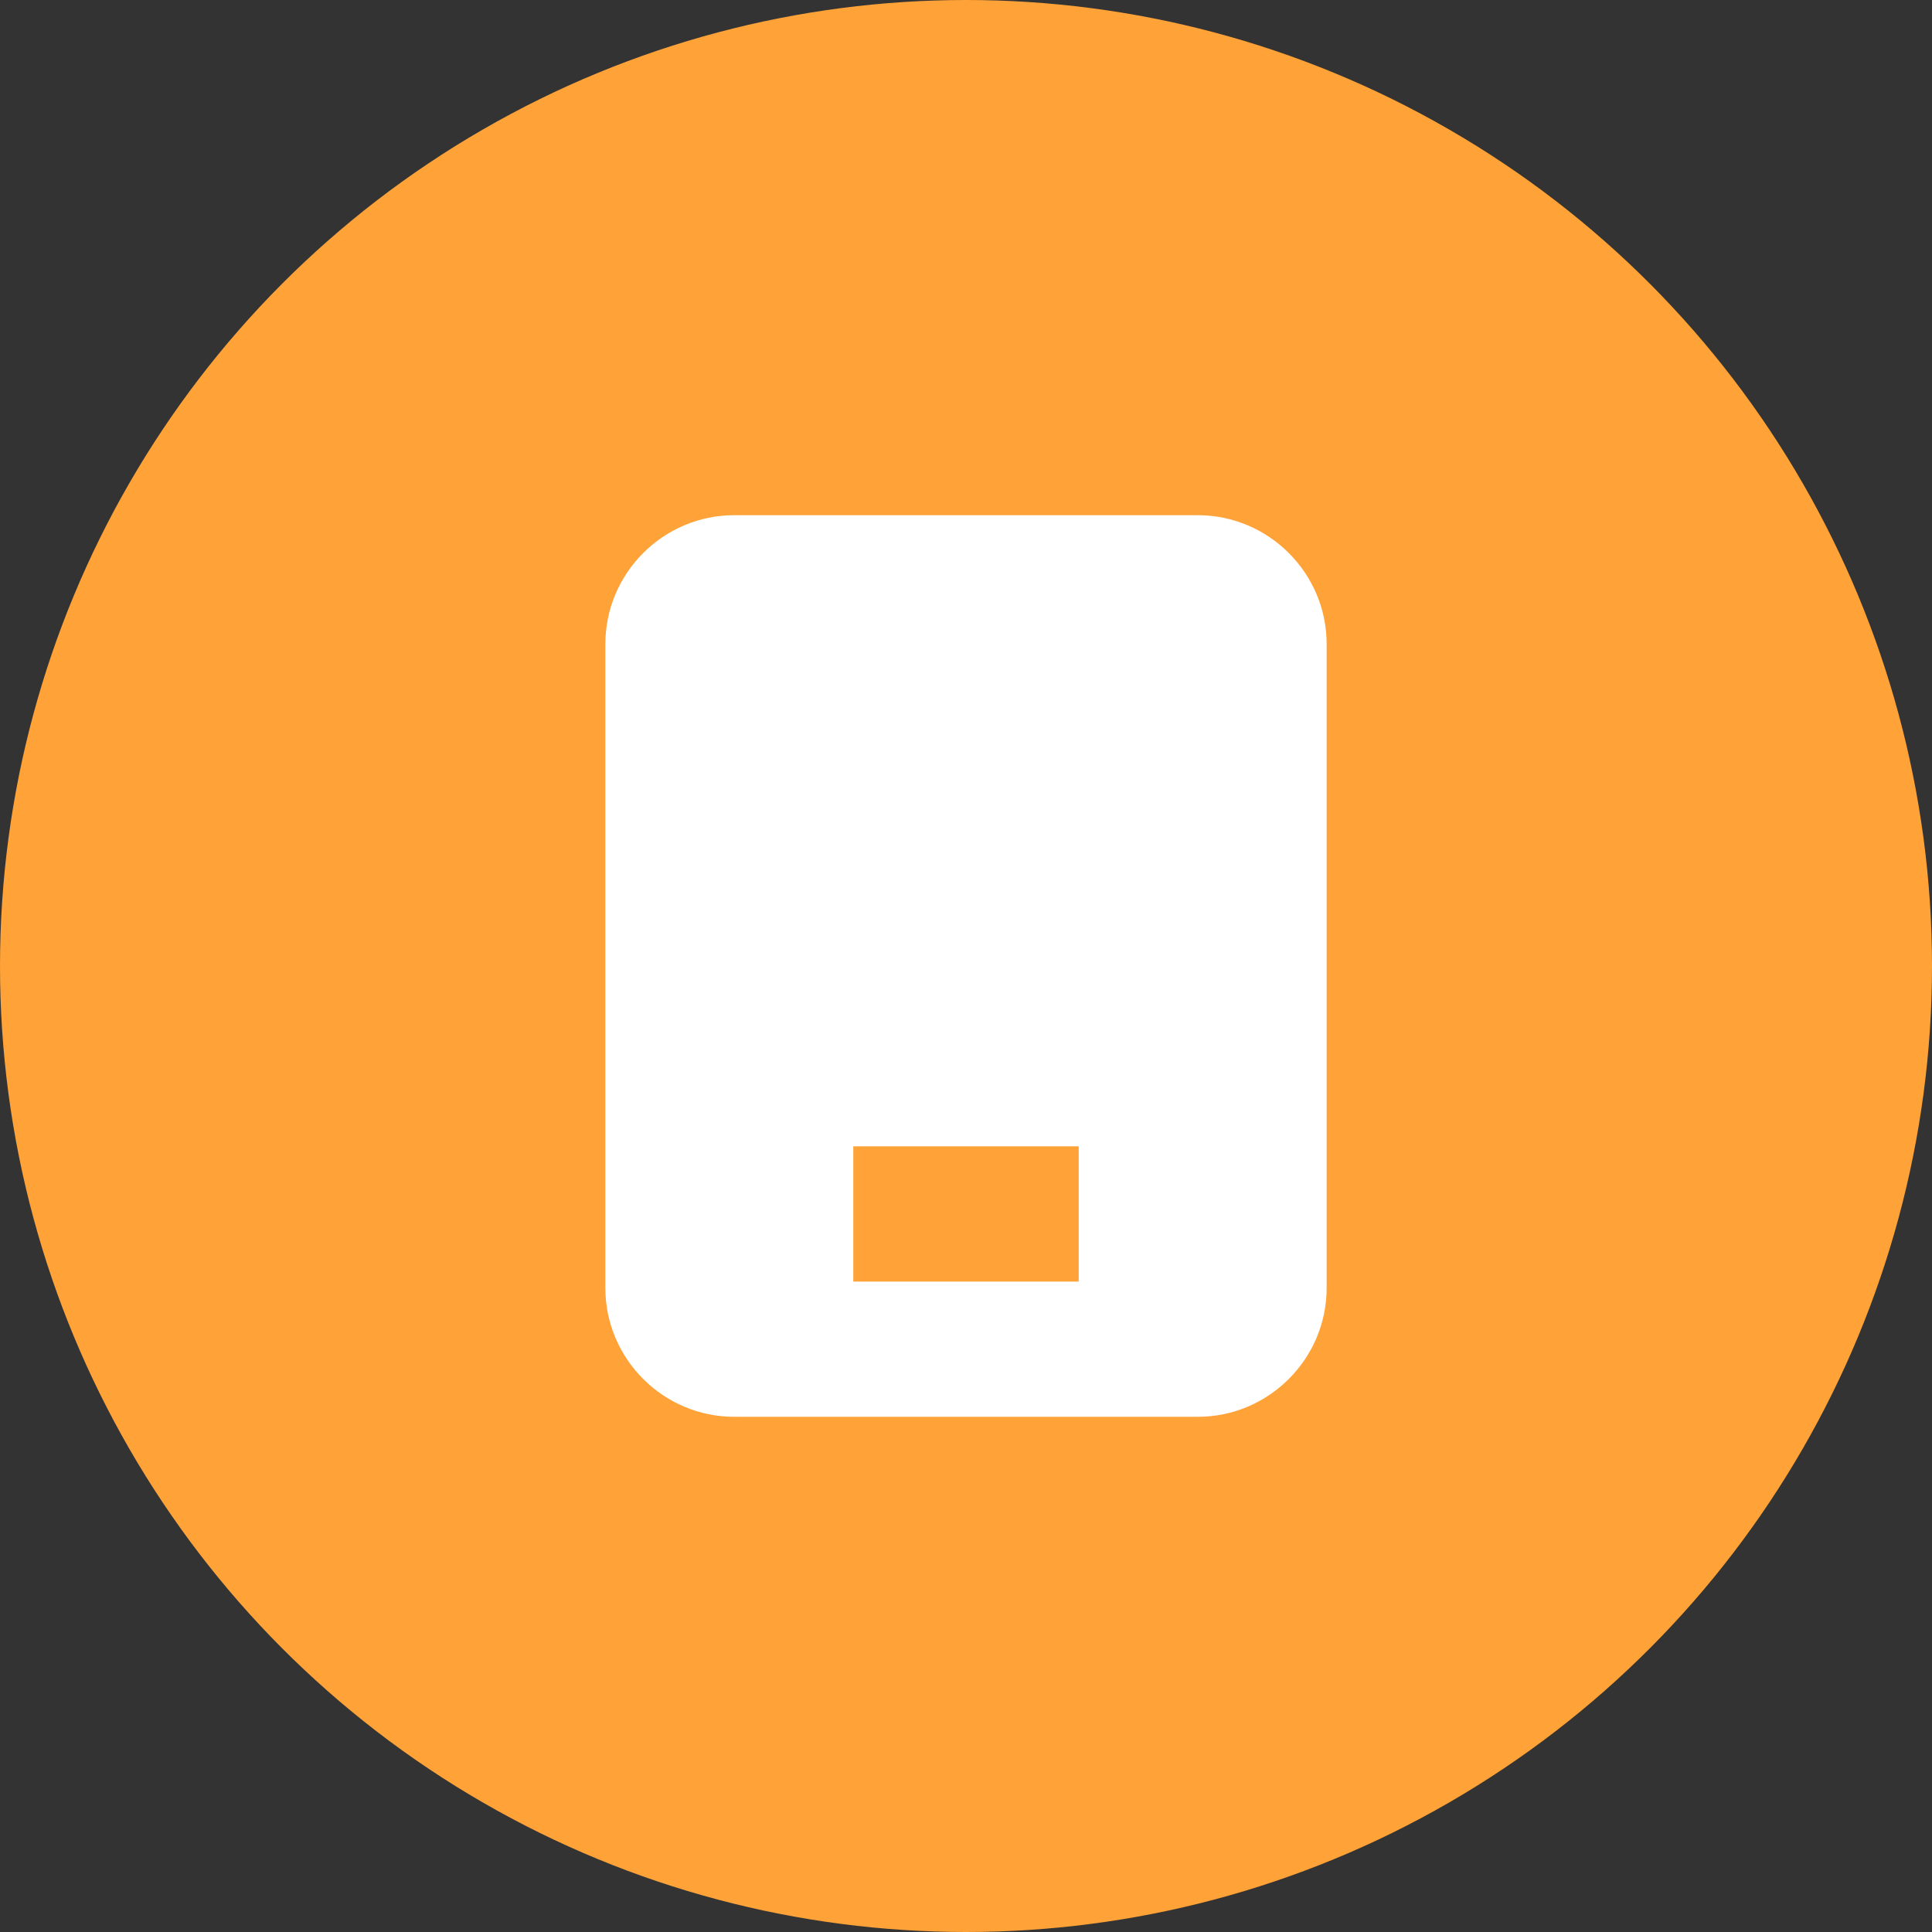
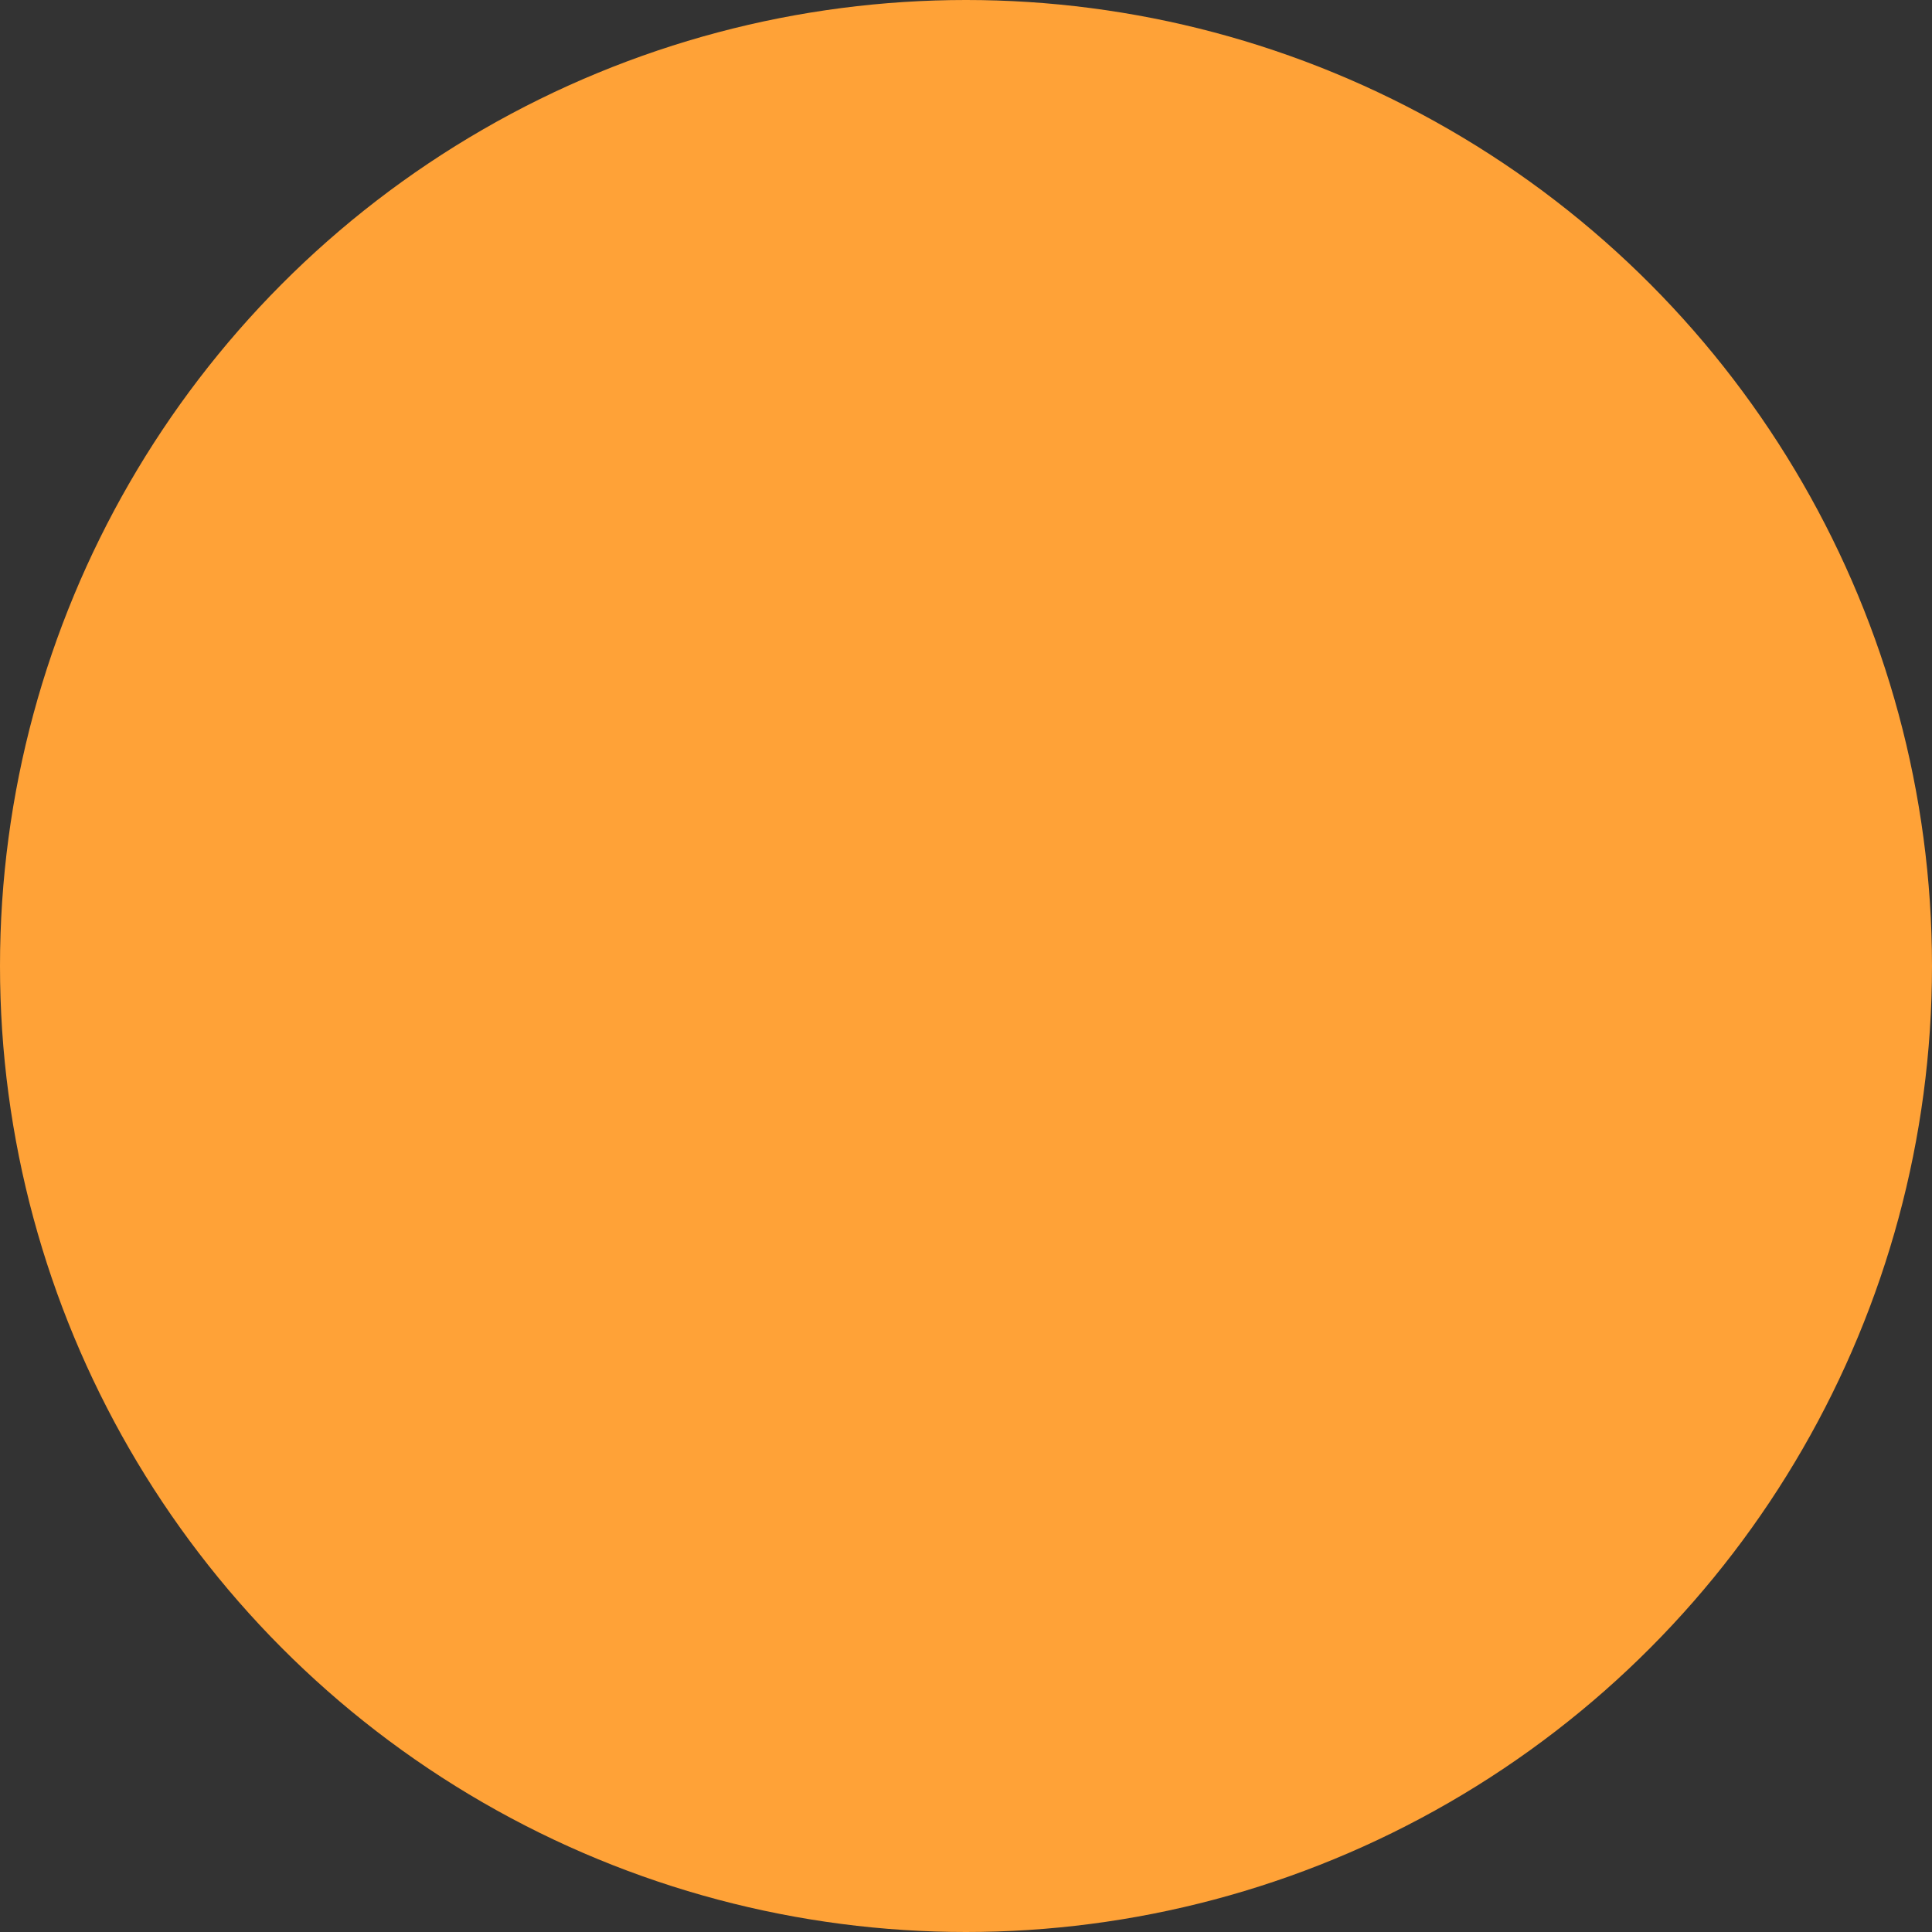
<svg xmlns="http://www.w3.org/2000/svg" version="1.1" id="图层_1" x="0px" y="0px" viewBox="0 0 30 30" style="enable-background:new 0 0 30 30;" xml:space="preserve">
  <rect x="0" y="0" width="30" height="30" fill="#333333" stroke="none" />
  <style type="text/css">
	.st0{fill:#FFA237;}
	.st1{fill:#FFFFFF;}
</style>
  <g>
    <circle class="st0" cx="15" cy="15" r="15" />
-     <path class="st1" d="M9.4,10v10c0,1.1,0.9,2,2,2h7.2c1.1,0,2-0.9,2-2V10c0-1.1-0.9-2-2-2h-7.2C10.3,8,9.4,8.9,9.4,10z M16.75,19.9   h-3.5v-2.1h3.5V19.9z" />
  </g>
</svg>